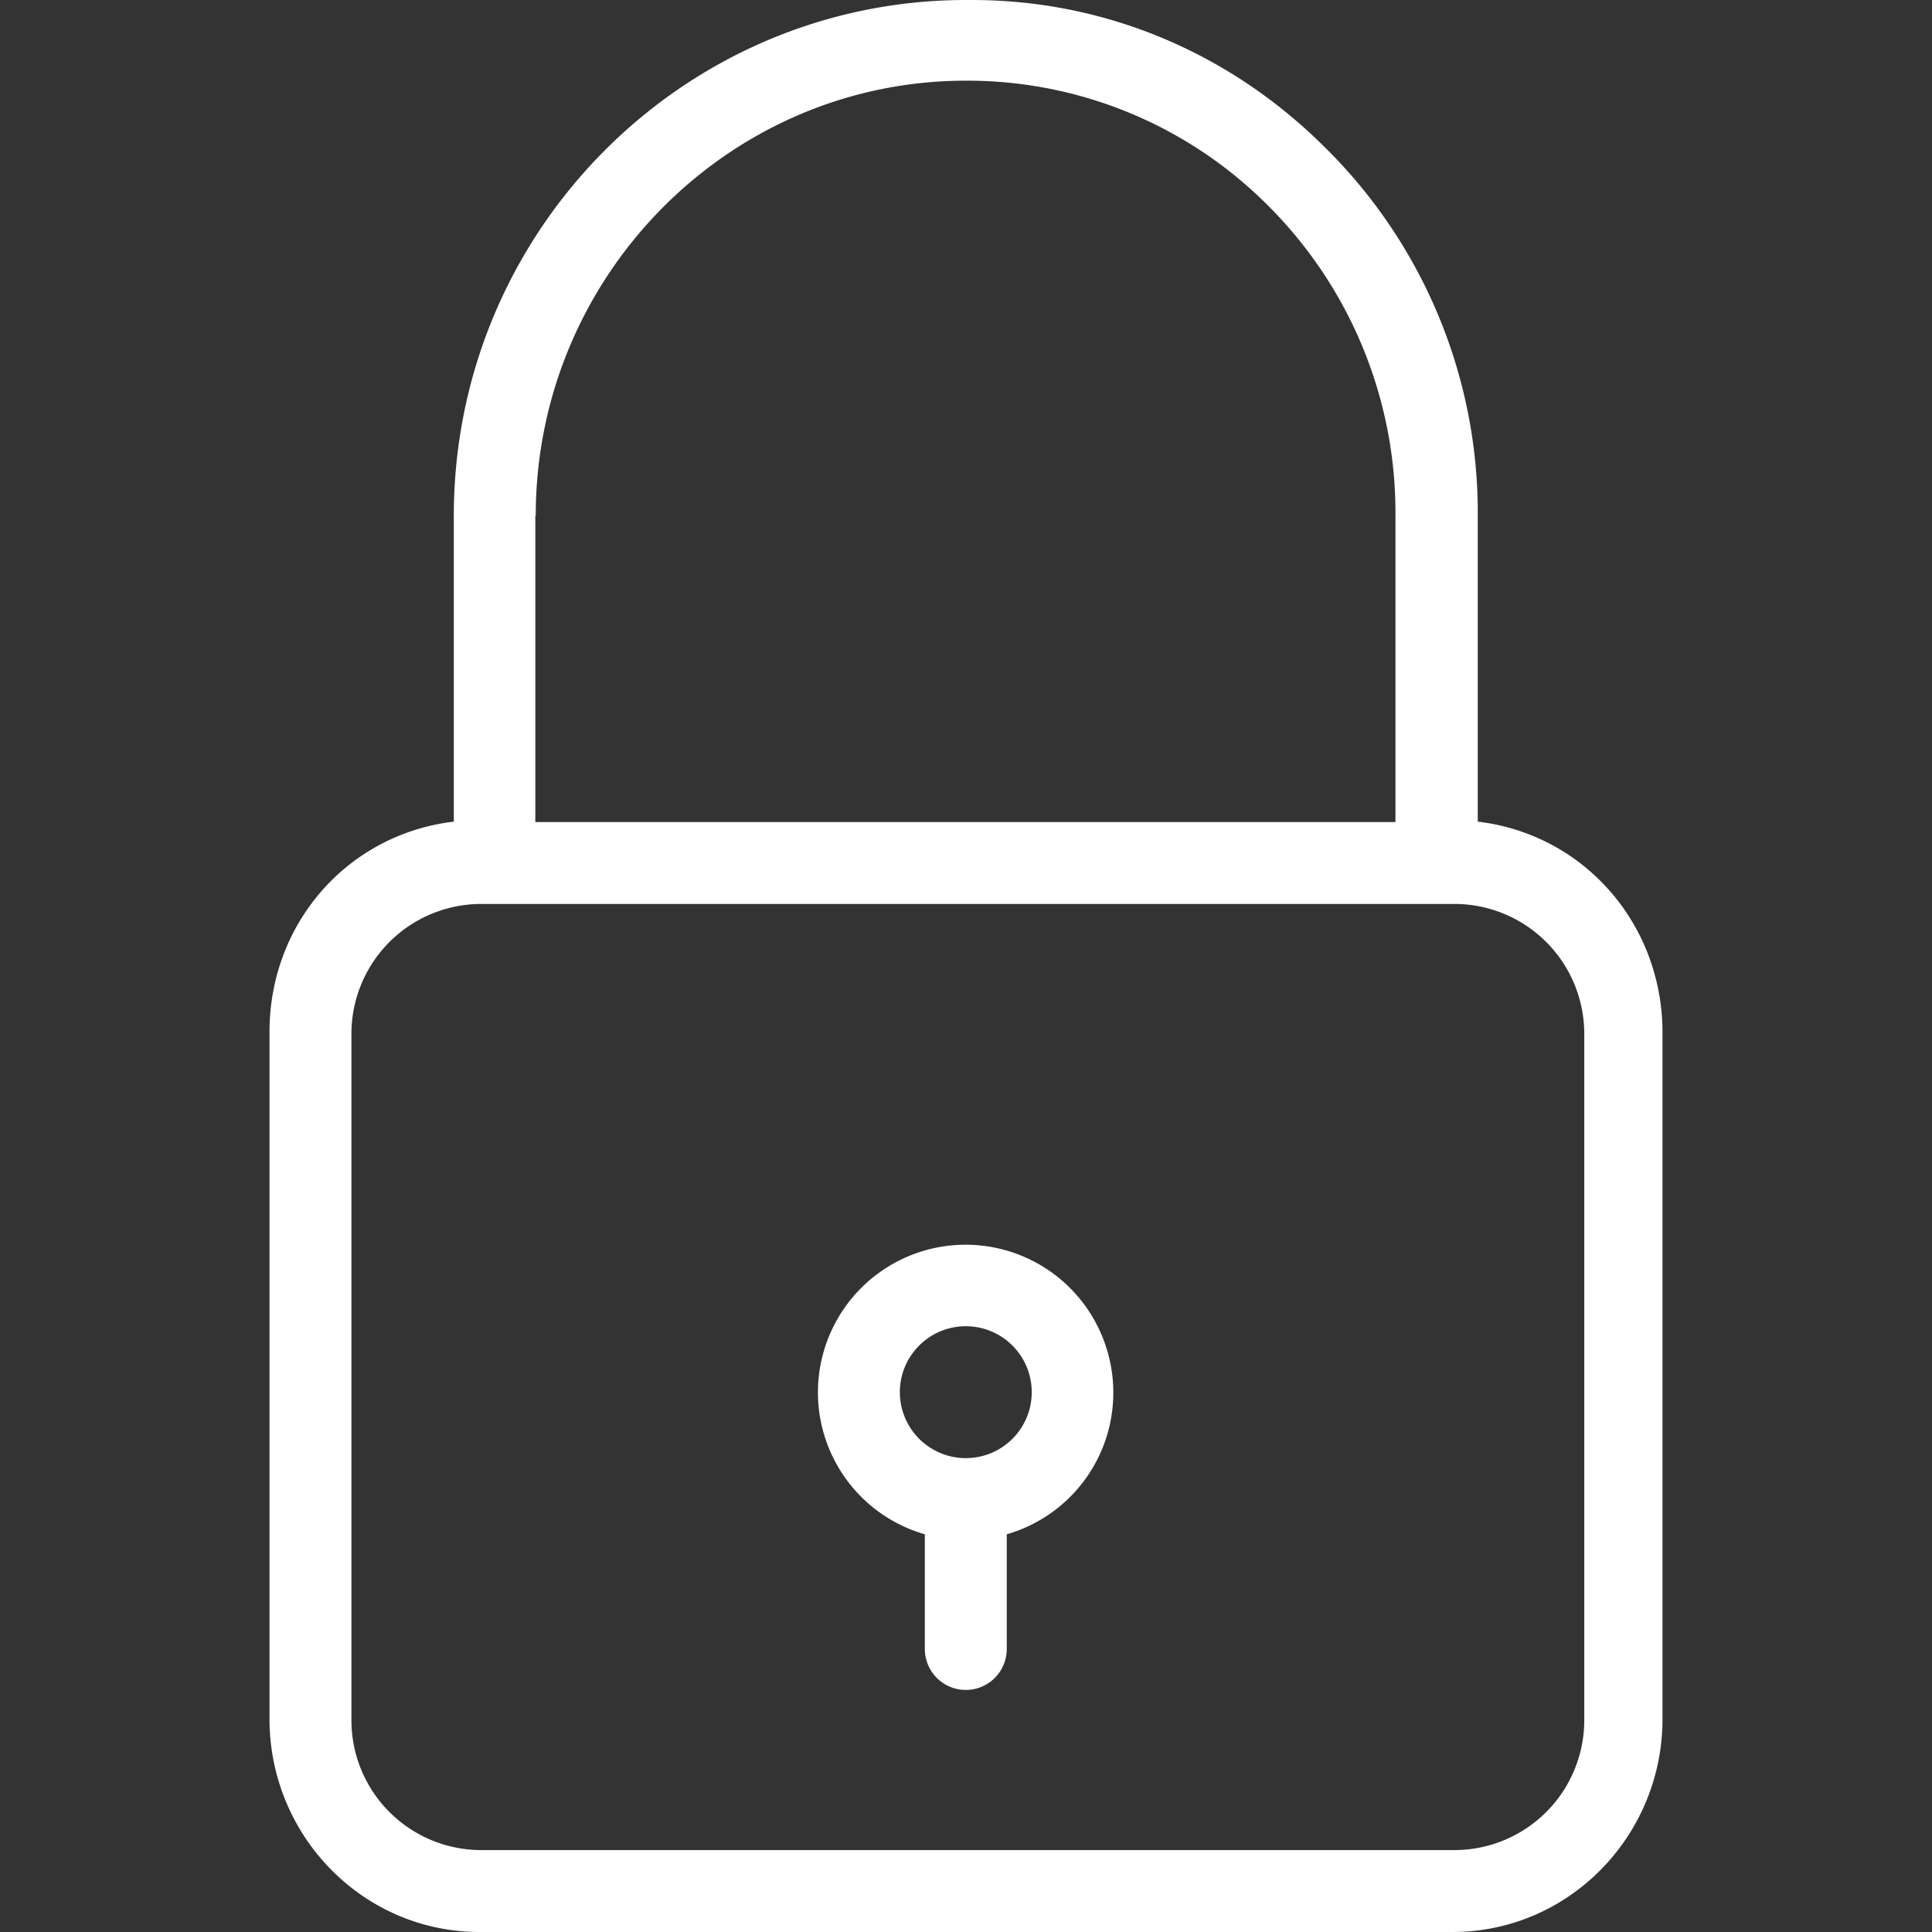
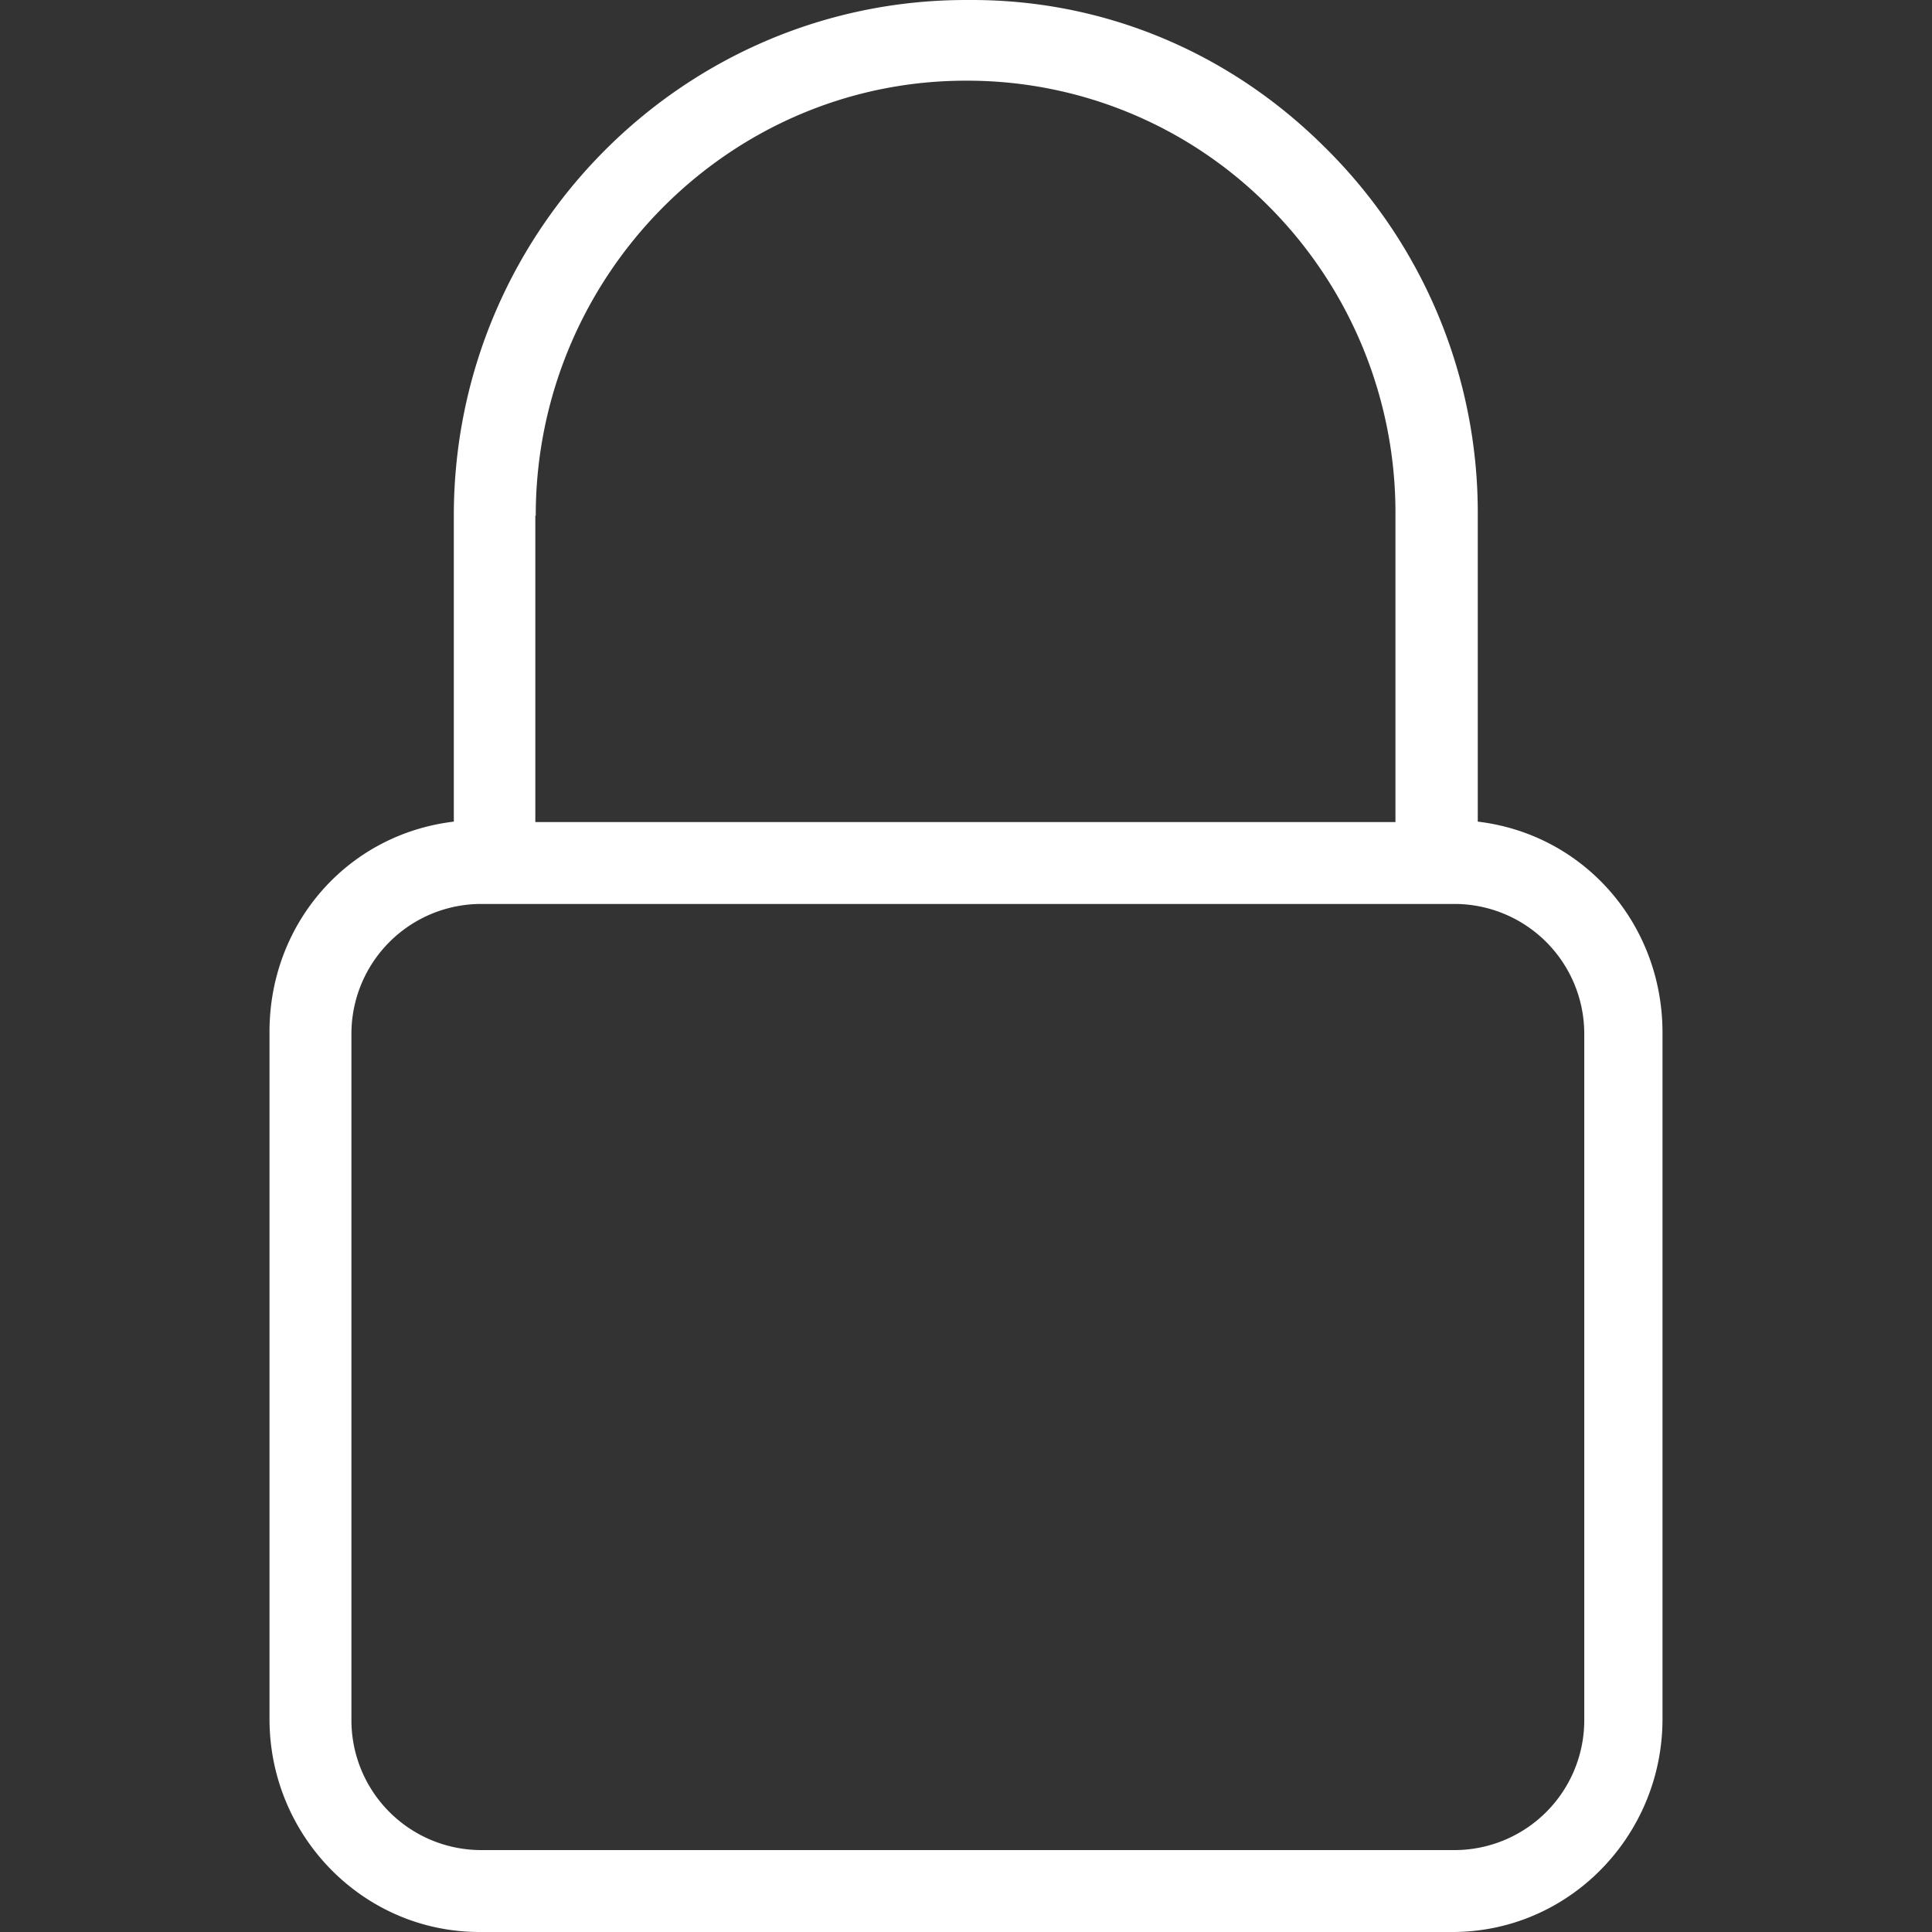
<svg xmlns="http://www.w3.org/2000/svg" id="Capa_1" data-name="Capa 1" viewBox="0 0 471.7 471.7">
  <rect x="0" y="0" width="471.7" height="471.7" fill="#333333" stroke="none" />
  <defs>
    <style>.cls-1{fill:#fff;}</style>
  </defs>
  <path class="cls-1" d="M360.8,200.6V125.9a125.25,125.25,0,0,0-37.4-90C300.1,12.7,269.6,0,237.3,0h-1.6C166.8.1,110.8,56.5,110.8,125.9v74.7c-26,3.1-45,24.9-45,51.3V419.7c0,28.5,22.8,52,51.3,52H354.6c28.5,0,51.3-23.5,51.3-52V251.9C405.8,225.6,386.8,203.7,360.8,200.6Zm-230.1.1V125.9h.1c0-58.4,47.1-106.2,105-106.2h.1a103.58,103.58,0,0,1,73.4,30.2,105.89,105.89,0,0,1,31.4,76v74.8ZM236.5,41.6,386.8,420h0a31.71,31.71,0,0,1-31.7,31.7H117.5A31.71,31.71,0,0,1,85.8,420V252.4a31.71,31.71,0,0,1,31.7-31.7H355.1a31.71,31.71,0,0,1,31.7,31.7V420Z" />
-   <path class="cls-1" d="M270.4,330a36.05,36.05,0,1,0-44.6,44.6v28a10,10,0,0,0,20,0v-28A36,36,0,0,0,270.4,330Zm-34.6,26a16.1,16.1,0,1,1,16.1-16.1A16.09,16.09,0,0,1,235.8,356Z" />
</svg>